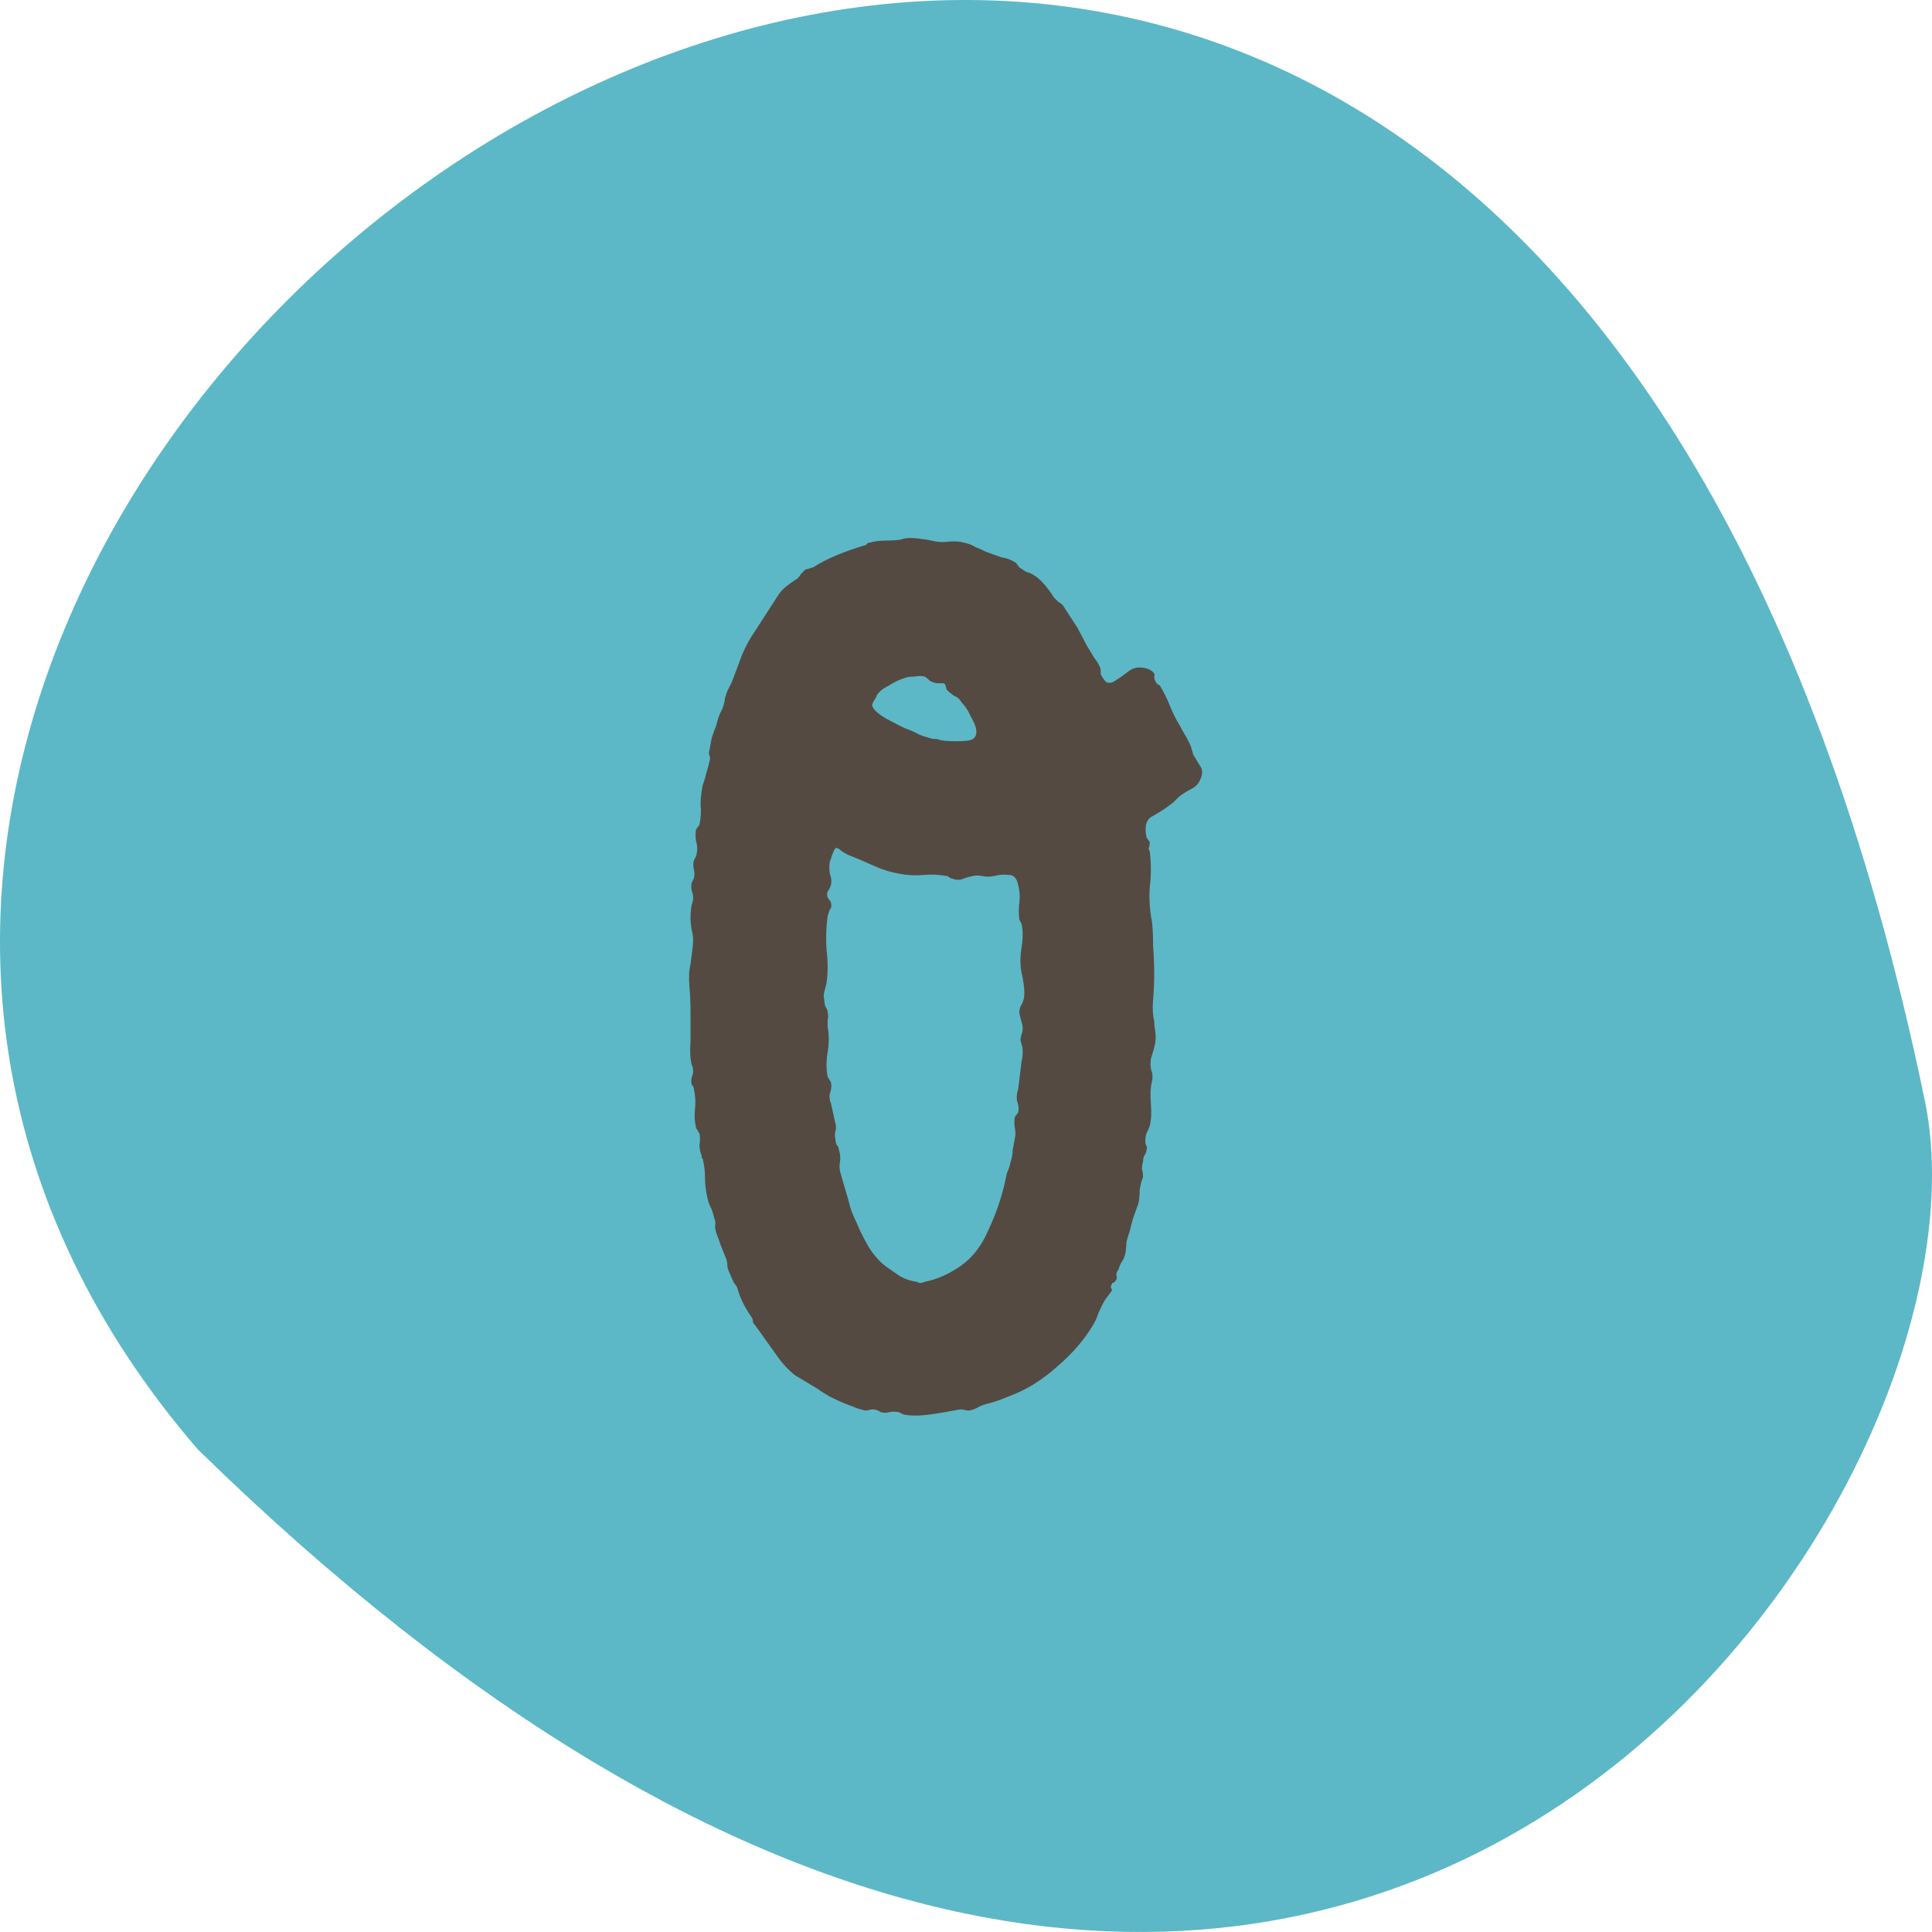
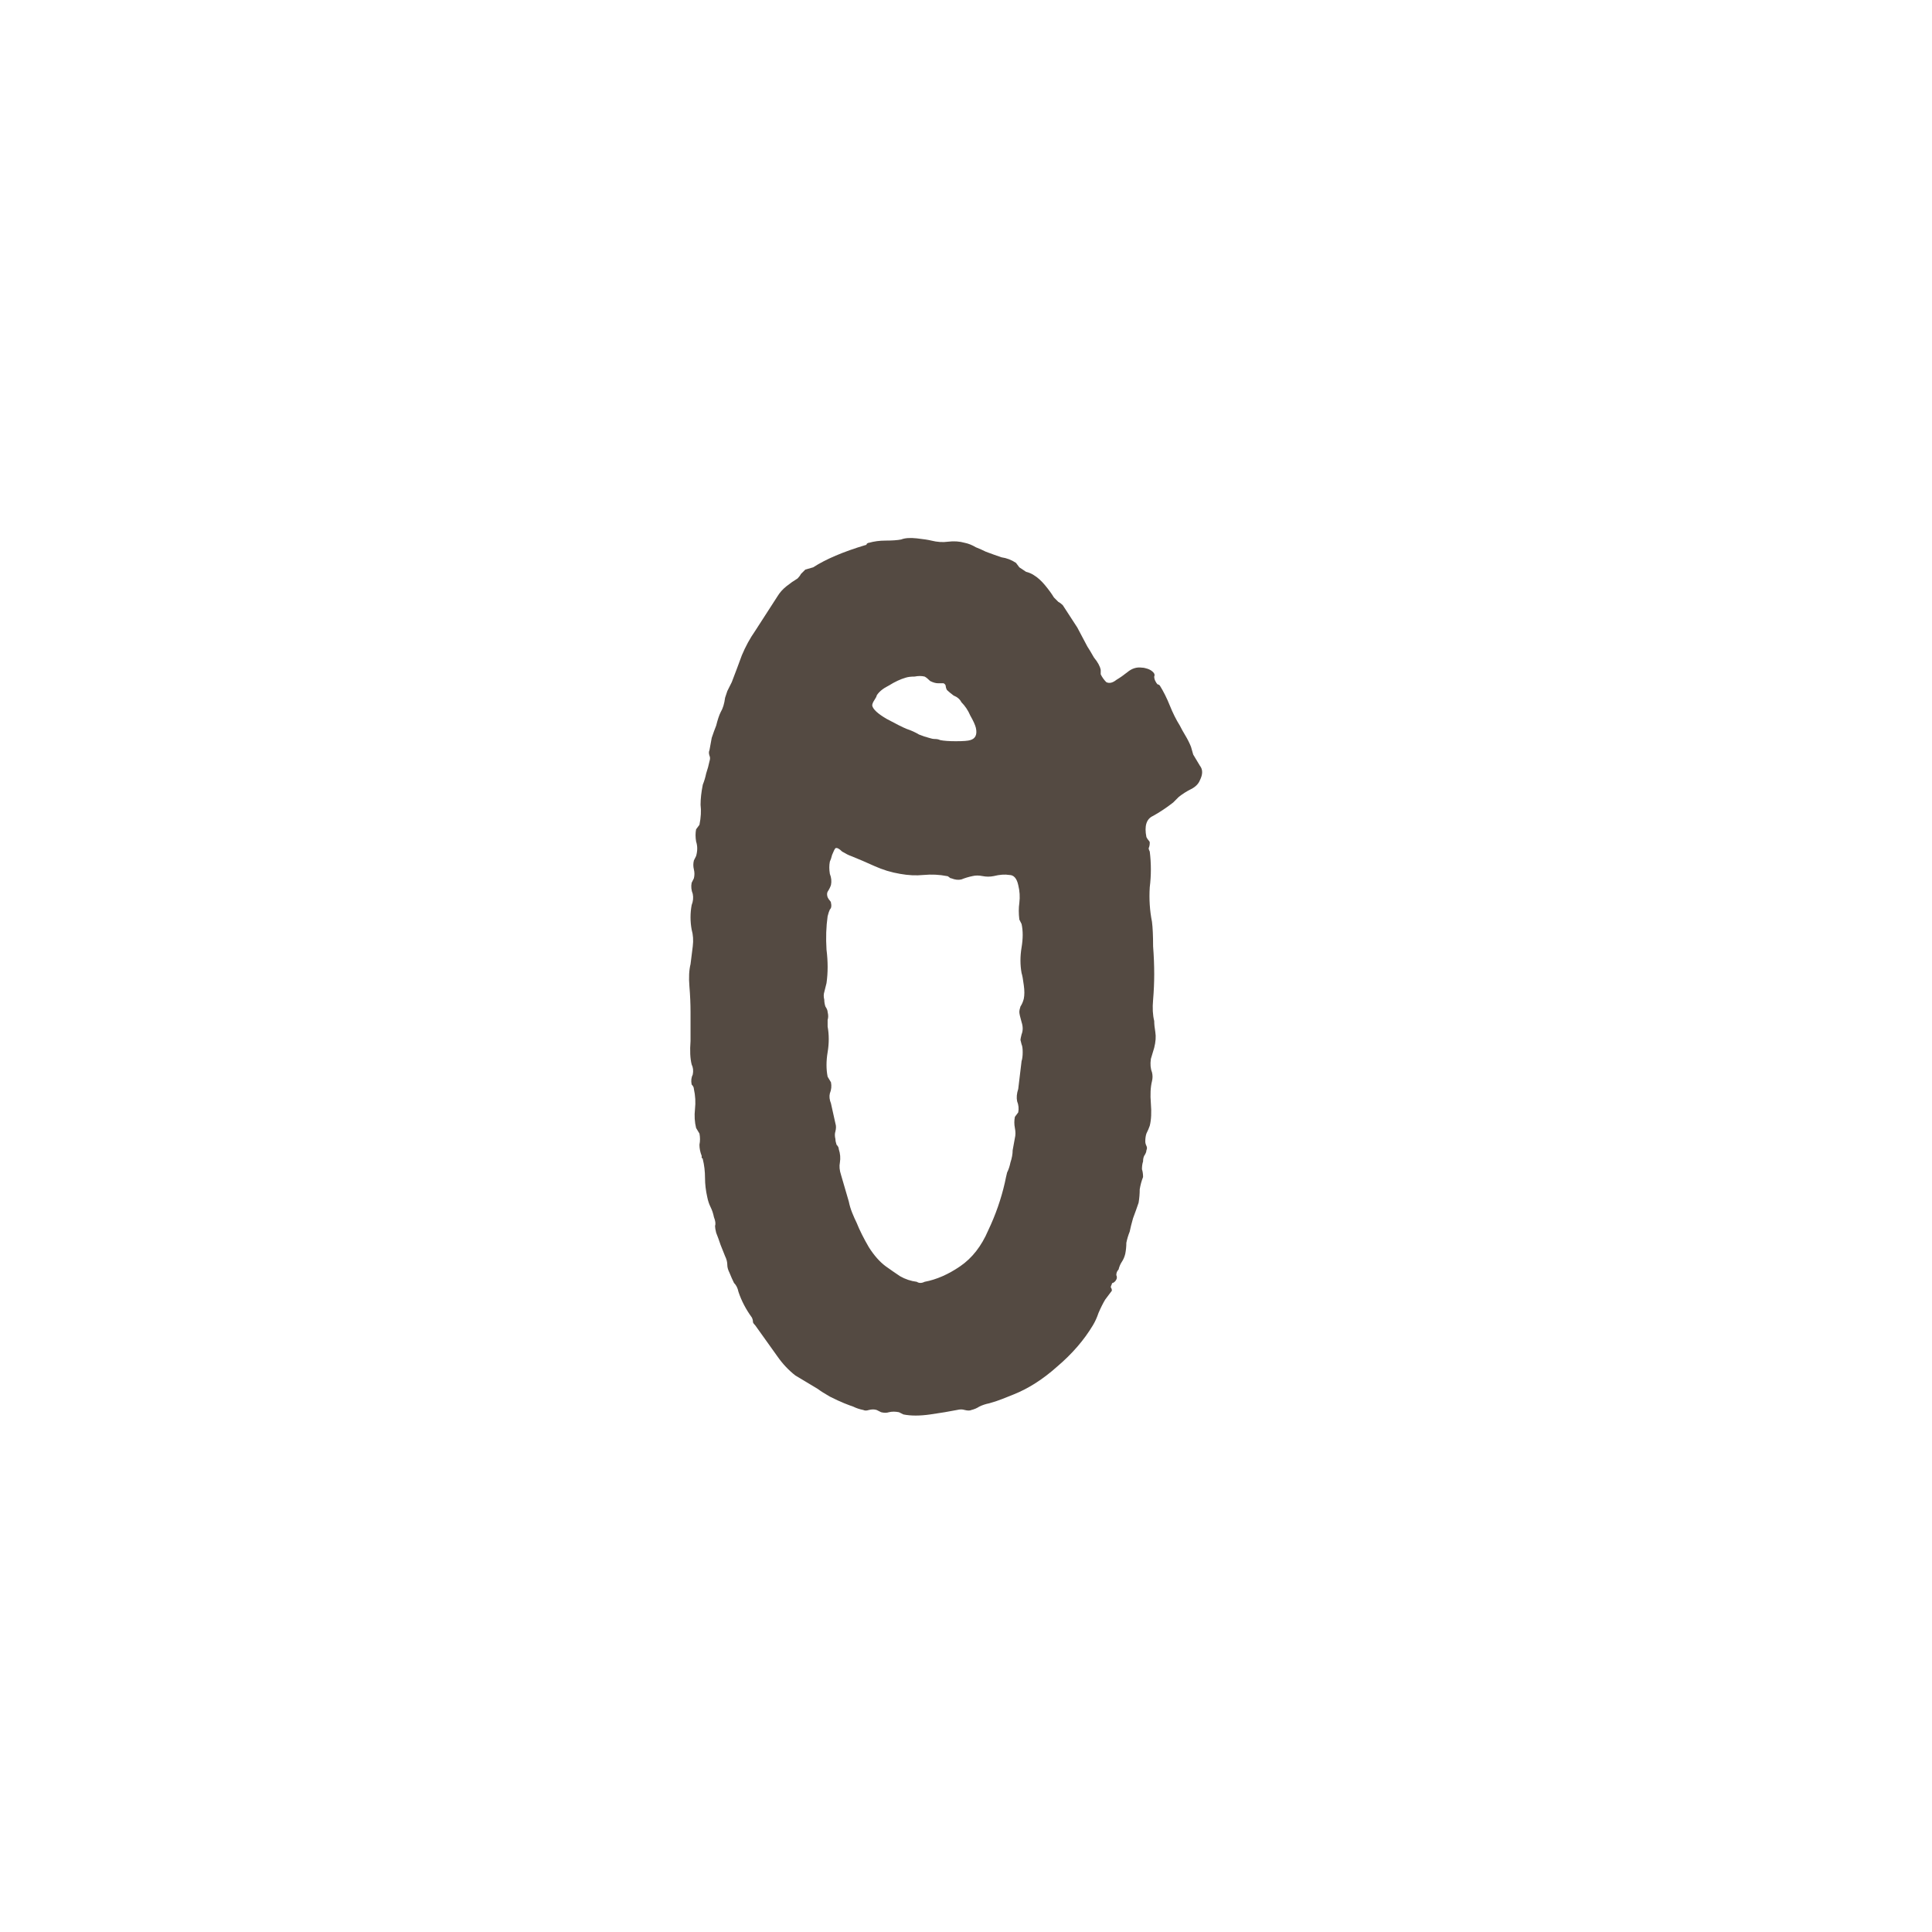
<svg xmlns="http://www.w3.org/2000/svg" width="260" height="260" viewBox="0 0 260 260" fill="none">
-   <path fill-rule="evenodd" clip-rule="evenodd" d="M26.614 195.047C-87.534 62.655 198.751 -143.284 259.04 148.133C270.696 204.403 175.22 340.377 26.614 195.047Z" fill="#5CB8C6" />
  <path d="M121.279 72.6C121.779 72.4 122.479 72.35 123.379 72.45C124.279 72.55 124.929 72.65 125.329 72.75C126.129 72.95 126.879 73 127.579 72.9C128.379 72.8 129.129 72.85 129.829 73.05C130.329 73.15 130.829 73.35 131.329 73.65C131.829 73.85 132.279 74.05 132.679 74.25C133.479 74.55 134.179 74.8 134.779 75C135.479 75.1 136.129 75.35 136.729 75.75L137.179 76.35C137.479 76.55 137.779 76.75 138.079 76.95C138.479 77.05 138.829 77.2 139.129 77.4C139.629 77.7 140.129 78.15 140.629 78.75C141.129 79.35 141.529 79.9 141.829 80.4C142.029 80.6 142.229 80.8 142.429 81C142.629 81.1 142.829 81.25 143.029 81.45L144.979 84.45L146.329 87C146.529 87.3 146.829 87.8 147.229 88.5C147.729 89.1 148.029 89.65 148.129 90.15C148.129 90.55 148.129 90.75 148.129 90.75C148.329 91.15 148.579 91.5 148.879 91.8C149.279 92 149.729 91.9 150.229 91.5C150.729 91.2 151.229 90.85 151.729 90.45C152.329 89.95 152.979 89.75 153.679 89.85C153.879 89.85 154.129 89.9 154.429 90C154.729 90.1 154.979 90.25 155.179 90.45C155.379 90.65 155.429 90.85 155.329 91.05C155.329 91.25 155.379 91.45 155.479 91.65C155.579 91.85 155.679 92 155.779 92.1C155.879 92.1 155.979 92.15 156.079 92.25C156.579 93.05 157.029 93.95 157.429 94.95C157.829 95.95 158.279 96.85 158.779 97.65C158.979 98.05 159.229 98.5 159.529 99C159.829 99.5 160.079 100 160.279 100.5L160.579 101.55C160.879 102.05 161.179 102.55 161.479 103.05C161.879 103.55 161.879 104.2 161.479 105C161.279 105.5 160.879 105.9 160.279 106.2C159.679 106.5 159.129 106.85 158.629 107.25L157.879 108C156.979 108.7 156.079 109.3 155.179 109.8C154.279 110.2 153.979 111.15 154.279 112.65C154.379 112.85 154.479 113 154.579 113.1C154.679 113.2 154.729 113.3 154.729 113.4C154.729 113.7 154.679 113.95 154.579 114.15C154.579 114.25 154.629 114.4 154.729 114.6C154.929 116.2 154.929 117.8 154.729 119.4C154.629 121 154.729 122.55 155.029 124.05C155.129 124.85 155.179 125.95 155.179 127.35C155.279 128.65 155.329 129.9 155.329 131.1C155.329 132.2 155.279 133.35 155.179 134.55C155.079 135.65 155.129 136.6 155.329 137.4C155.329 137.8 155.379 138.3 155.479 138.9C155.579 139.5 155.529 140.2 155.329 141C155.229 141.3 155.079 141.8 154.879 142.5C154.779 143.2 154.829 143.8 155.029 144.3C155.129 144.7 155.129 145.1 155.029 145.5C154.829 146.3 154.779 147.3 154.879 148.5C154.979 149.7 154.929 150.7 154.729 151.5C154.629 151.8 154.479 152.15 154.279 152.55C154.179 152.85 154.129 153.2 154.129 153.6C154.129 153.8 154.179 154 154.279 154.2C154.379 154.4 154.379 154.6 154.279 154.8C154.279 155 154.179 155.25 153.979 155.55C153.879 155.75 153.829 156 153.829 156.3C153.729 156.6 153.679 156.95 153.679 157.35C153.779 157.65 153.829 158 153.829 158.4C153.629 158.9 153.479 159.45 153.379 160.05C153.379 160.65 153.329 161.25 153.229 161.85C153.029 162.45 152.779 163.15 152.479 163.95C152.279 164.65 152.129 165.25 152.029 165.75C151.829 166.25 151.679 166.75 151.579 167.25C151.579 167.75 151.529 168.25 151.429 168.75C151.329 169.15 151.179 169.5 150.979 169.8C150.779 170.1 150.629 170.45 150.529 170.85C150.329 171.05 150.229 171.3 150.229 171.6C150.329 171.8 150.329 172 150.229 172.2C150.129 172.4 149.979 172.55 149.779 172.65C149.679 172.65 149.629 172.7 149.629 172.8C149.529 173 149.479 173.15 149.479 173.25C149.579 173.35 149.629 173.5 149.629 173.7L148.729 174.9C148.429 175.4 148.129 176 147.829 176.7C147.629 177.3 147.379 177.85 147.079 178.35C145.879 180.35 144.279 182.2 142.279 183.9C140.379 185.6 138.429 186.85 136.429 187.65C135.929 187.85 135.429 188.05 134.929 188.25C134.429 188.45 133.829 188.65 133.129 188.85C132.629 188.95 132.179 189.1 131.779 189.3C131.479 189.5 131.129 189.65 130.729 189.75C130.529 189.85 130.229 189.85 129.829 189.75C129.529 189.65 129.179 189.65 128.779 189.75C127.779 189.95 126.579 190.15 125.179 190.35C123.779 190.55 122.579 190.55 121.579 190.35C121.179 190.15 120.979 190.05 120.979 190.05C120.479 189.95 120.029 189.95 119.629 190.05C119.329 190.15 118.979 190.15 118.579 190.05C118.179 189.85 117.979 189.75 117.979 189.75C117.679 189.65 117.329 189.65 116.929 189.75C116.629 189.85 116.379 189.85 116.179 189.75C115.679 189.65 115.229 189.5 114.829 189.3C114.529 189.2 114.129 189.05 113.629 188.85C113.129 188.65 112.479 188.35 111.679 187.95C110.979 187.55 110.429 187.2 110.029 186.9C109.029 186.3 108.029 185.7 107.029 185.1C106.129 184.4 105.329 183.55 104.629 182.55L101.629 178.35C101.429 178.15 101.329 178 101.329 177.9C101.329 177.7 101.279 177.5 101.179 177.3C100.379 176.2 99.779 175.05 99.379 173.85C99.279 173.35 99.079 172.95 98.779 172.65C98.579 172.25 98.379 171.8 98.179 171.3C97.979 170.9 97.879 170.55 97.879 170.25C97.879 169.85 97.779 169.45 97.579 169.05C97.379 168.55 97.179 168.05 96.979 167.55C96.779 166.95 96.579 166.4 96.379 165.9C96.279 165.5 96.229 165.2 96.229 165C96.329 164.7 96.279 164.3 96.079 163.8C95.979 163.3 95.829 162.85 95.629 162.45C95.429 162.05 95.279 161.6 95.179 161.1C94.979 160.2 94.879 159.35 94.879 158.55C94.879 157.65 94.779 156.8 94.579 156C94.579 155.9 94.529 155.85 94.429 155.85C94.429 155.75 94.429 155.65 94.429 155.55C94.229 155.05 94.129 154.55 94.129 154.05C94.229 153.55 94.229 153.05 94.129 152.55L93.679 151.8C93.479 151 93.429 150.15 93.529 149.25C93.629 148.35 93.579 147.45 93.379 146.55C93.379 146.35 93.279 146.15 93.079 145.95C92.979 145.45 93.029 145 93.229 144.6C93.329 144.1 93.279 143.65 93.079 143.25C92.879 142.45 92.829 141.4 92.929 140.1C92.929 138.7 92.929 137.4 92.929 136.2C92.929 135.1 92.879 133.95 92.779 132.75C92.679 131.55 92.729 130.55 92.929 129.75C93.029 128.95 93.129 128.15 93.229 127.35C93.329 126.55 93.279 125.8 93.079 125.1C92.879 124 92.879 122.9 93.079 121.8C93.279 121.3 93.329 120.8 93.229 120.3C93.029 119.8 92.979 119.3 93.079 118.8C93.279 118.4 93.379 118.2 93.379 118.2C93.479 117.8 93.479 117.4 93.379 117C93.279 116.6 93.279 116.2 93.379 115.8C93.579 115.4 93.679 115.2 93.679 115.2C93.879 114.5 93.879 113.85 93.679 113.25C93.579 112.65 93.579 112.1 93.679 111.6L94.129 111C94.329 110 94.379 109.1 94.279 108.3C94.279 107.5 94.379 106.6 94.579 105.6C94.779 105.1 94.929 104.6 95.029 104.1C95.229 103.5 95.379 102.95 95.479 102.45C95.579 102.15 95.579 101.9 95.479 101.7C95.379 101.4 95.379 101.15 95.479 100.95C95.579 100.45 95.679 99.9 95.779 99.3C95.979 98.7 96.179 98.15 96.379 97.65C96.579 96.85 96.779 96.25 96.979 95.85C97.279 95.35 97.479 94.7 97.579 93.9C97.679 93.6 97.779 93.3 97.879 93C98.079 92.6 98.279 92.2 98.479 91.8C98.979 90.5 99.429 89.3 99.829 88.2C100.329 87 100.929 85.9 101.629 84.9L104.629 80.25C104.929 79.75 105.329 79.3 105.829 78.9C106.329 78.5 106.829 78.15 107.329 77.85C107.529 77.65 107.679 77.45 107.779 77.25C107.979 77.05 108.179 76.85 108.379 76.65L109.429 76.35C111.129 75.25 113.479 74.25 116.479 73.35C116.579 73.35 116.629 73.3 116.629 73.2C116.729 73.1 116.829 73.05 116.929 73.05C117.629 72.85 118.379 72.75 119.179 72.75C120.079 72.75 120.779 72.7 121.279 72.6ZM111.679 115.95C111.579 116.45 111.579 117 111.679 117.6C111.879 118.1 111.929 118.6 111.829 119.1C111.729 119.4 111.579 119.7 111.379 120C111.279 120.2 111.279 120.45 111.379 120.75C111.479 120.95 111.579 121.1 111.679 121.2C111.779 121.3 111.829 121.4 111.829 121.5C111.929 121.9 111.879 122.2 111.679 122.4C111.579 122.6 111.479 122.9 111.379 123.3C111.179 124.7 111.129 126.2 111.229 127.8C111.429 129.4 111.429 130.9 111.229 132.3C111.129 132.7 111.029 133.1 110.929 133.5C110.829 133.8 110.829 134.15 110.929 134.55C110.929 134.85 110.979 135.15 111.079 135.45C111.279 135.75 111.379 136 111.379 136.2C111.479 136.6 111.479 136.95 111.379 137.25C111.379 137.55 111.379 137.85 111.379 138.15C111.579 139.25 111.579 140.4 111.379 141.6C111.179 142.8 111.179 143.9 111.379 144.9L111.829 145.65C111.929 146.15 111.879 146.65 111.679 147.15C111.579 147.55 111.629 148 111.829 148.5L112.429 151.2C112.529 151.5 112.529 151.85 112.429 152.25C112.329 152.55 112.329 152.9 112.429 153.3C112.429 153.5 112.479 153.75 112.579 154.05C112.779 154.25 112.879 154.45 112.879 154.65C113.079 155.25 113.129 155.85 113.029 156.45C112.929 156.95 112.979 157.5 113.179 158.1L114.229 161.7C114.329 162.2 114.479 162.7 114.679 163.2C114.879 163.7 115.079 164.15 115.279 164.55C115.679 165.55 116.229 166.65 116.929 167.85C117.629 168.95 118.379 169.8 119.179 170.4C119.879 170.9 120.529 171.35 121.129 171.75C121.829 172.15 122.579 172.4 123.379 172.5C123.679 172.7 124.029 172.7 124.429 172.5C126.029 172.2 127.629 171.5 129.229 170.4C130.829 169.3 132.079 167.7 132.979 165.6C133.979 163.5 134.729 161.35 135.229 159.15C135.329 158.65 135.429 158.2 135.529 157.8C135.729 157.4 135.879 156.95 135.979 156.45C136.179 155.85 136.279 155.3 136.279 154.8C136.379 154.2 136.479 153.65 136.579 153.15C136.679 152.75 136.679 152.3 136.579 151.8C136.479 151.3 136.479 150.8 136.579 150.3L137.029 149.7C137.129 149.2 137.079 148.7 136.879 148.2C136.779 147.7 136.829 147.15 137.029 146.55L137.479 142.8C137.579 142.5 137.629 142.1 137.629 141.6C137.629 141.1 137.579 140.75 137.479 140.55C137.379 140.15 137.329 139.95 137.329 139.95C137.329 139.85 137.379 139.6 137.479 139.2C137.679 138.7 137.679 138.15 137.479 137.55C137.279 136.85 137.179 136.4 137.179 136.2C137.179 136 137.229 135.75 137.329 135.45C137.529 135.15 137.679 134.8 137.779 134.4C137.879 133.9 137.879 133.3 137.779 132.6C137.679 131.8 137.579 131.25 137.479 130.95C137.279 129.85 137.279 128.7 137.479 127.5C137.679 126.3 137.679 125.25 137.479 124.35C137.479 124.35 137.379 124.15 137.179 123.75C137.079 122.95 137.079 122.2 137.179 121.5C137.279 120.7 137.229 119.9 137.029 119.1C136.829 118.2 136.429 117.75 135.829 117.75C135.229 117.65 134.529 117.7 133.729 117.9C133.229 118 132.729 118 132.229 117.9C131.729 117.8 131.279 117.8 130.879 117.9C130.379 118 129.879 118.15 129.379 118.35C128.979 118.45 128.529 118.4 128.029 118.2C127.929 118.2 127.829 118.15 127.729 118.05C127.629 117.95 127.529 117.9 127.429 117.9C126.429 117.7 125.379 117.65 124.279 117.75C123.279 117.85 122.229 117.8 121.129 117.6C119.929 117.4 118.779 117.05 117.679 116.55C116.579 116.05 115.529 115.6 114.529 115.2C114.229 115.1 113.829 114.9 113.329 114.6C112.929 114.2 112.629 114.05 112.429 114.15C112.329 114.25 112.179 114.55 111.979 115.05C111.879 115.45 111.779 115.75 111.679 115.95ZM117.979 93.6C117.979 93.7 117.879 93.9 117.679 94.2C117.479 94.5 117.379 94.75 117.379 94.95C117.479 95.45 118.129 96.05 119.329 96.75C120.629 97.45 121.529 97.9 122.029 98.1C122.629 98.3 123.179 98.55 123.679 98.85C124.179 99.05 124.629 99.2 125.029 99.3C125.329 99.4 125.579 99.45 125.779 99.45C126.079 99.45 126.329 99.5 126.529 99.6C127.029 99.7 127.729 99.75 128.629 99.75C129.629 99.75 130.279 99.7 130.579 99.6C131.279 99.4 131.529 98.85 131.329 97.95C131.229 97.55 130.979 97 130.579 96.3C130.279 95.6 129.879 95 129.379 94.5C129.179 94.1 128.829 93.8 128.329 93.6C127.929 93.3 127.629 93.05 127.429 92.85C127.329 92.65 127.279 92.5 127.279 92.4C127.279 92.2 127.179 92.05 126.979 91.95H126.679C126.379 91.95 126.229 91.95 126.229 91.95C125.929 91.95 125.579 91.85 125.179 91.65C124.879 91.35 124.629 91.15 124.429 91.05C124.029 90.95 123.579 90.95 123.079 91.05C122.579 91.05 122.179 91.1 121.879 91.2C121.179 91.4 120.429 91.75 119.629 92.25C118.829 92.65 118.279 93.1 117.979 93.6Z" fill="#544A42" />
</svg>